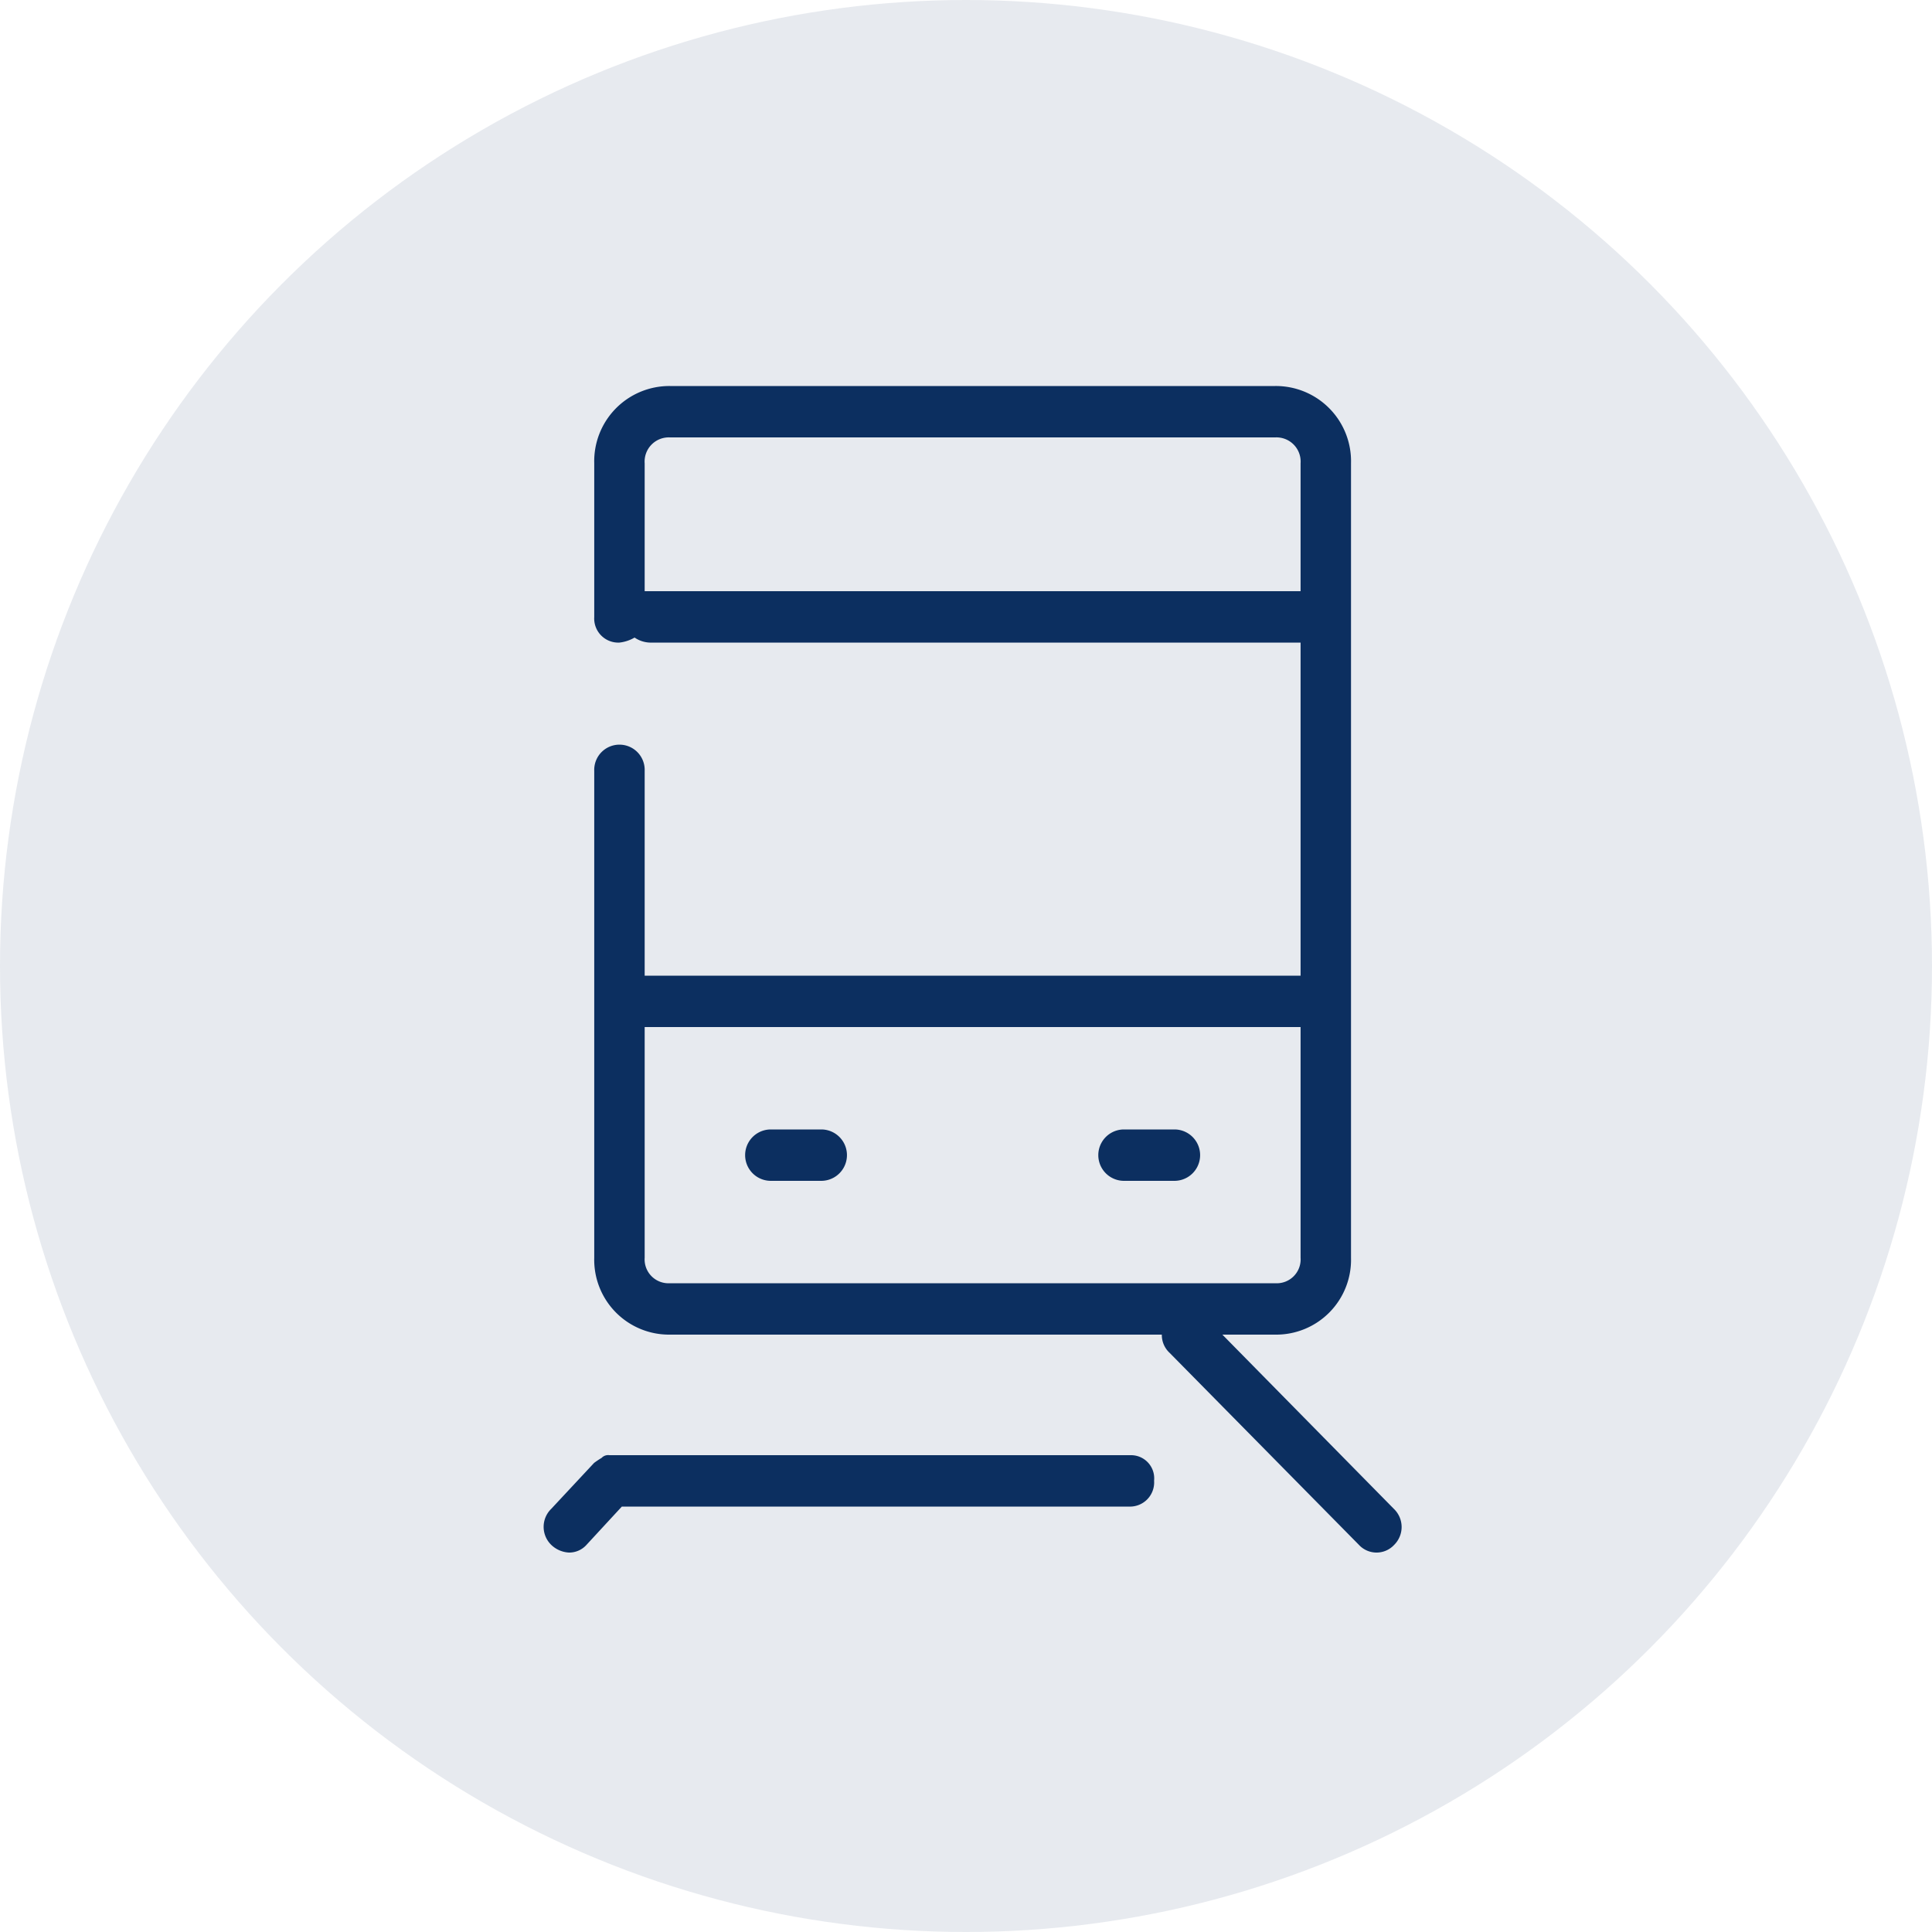
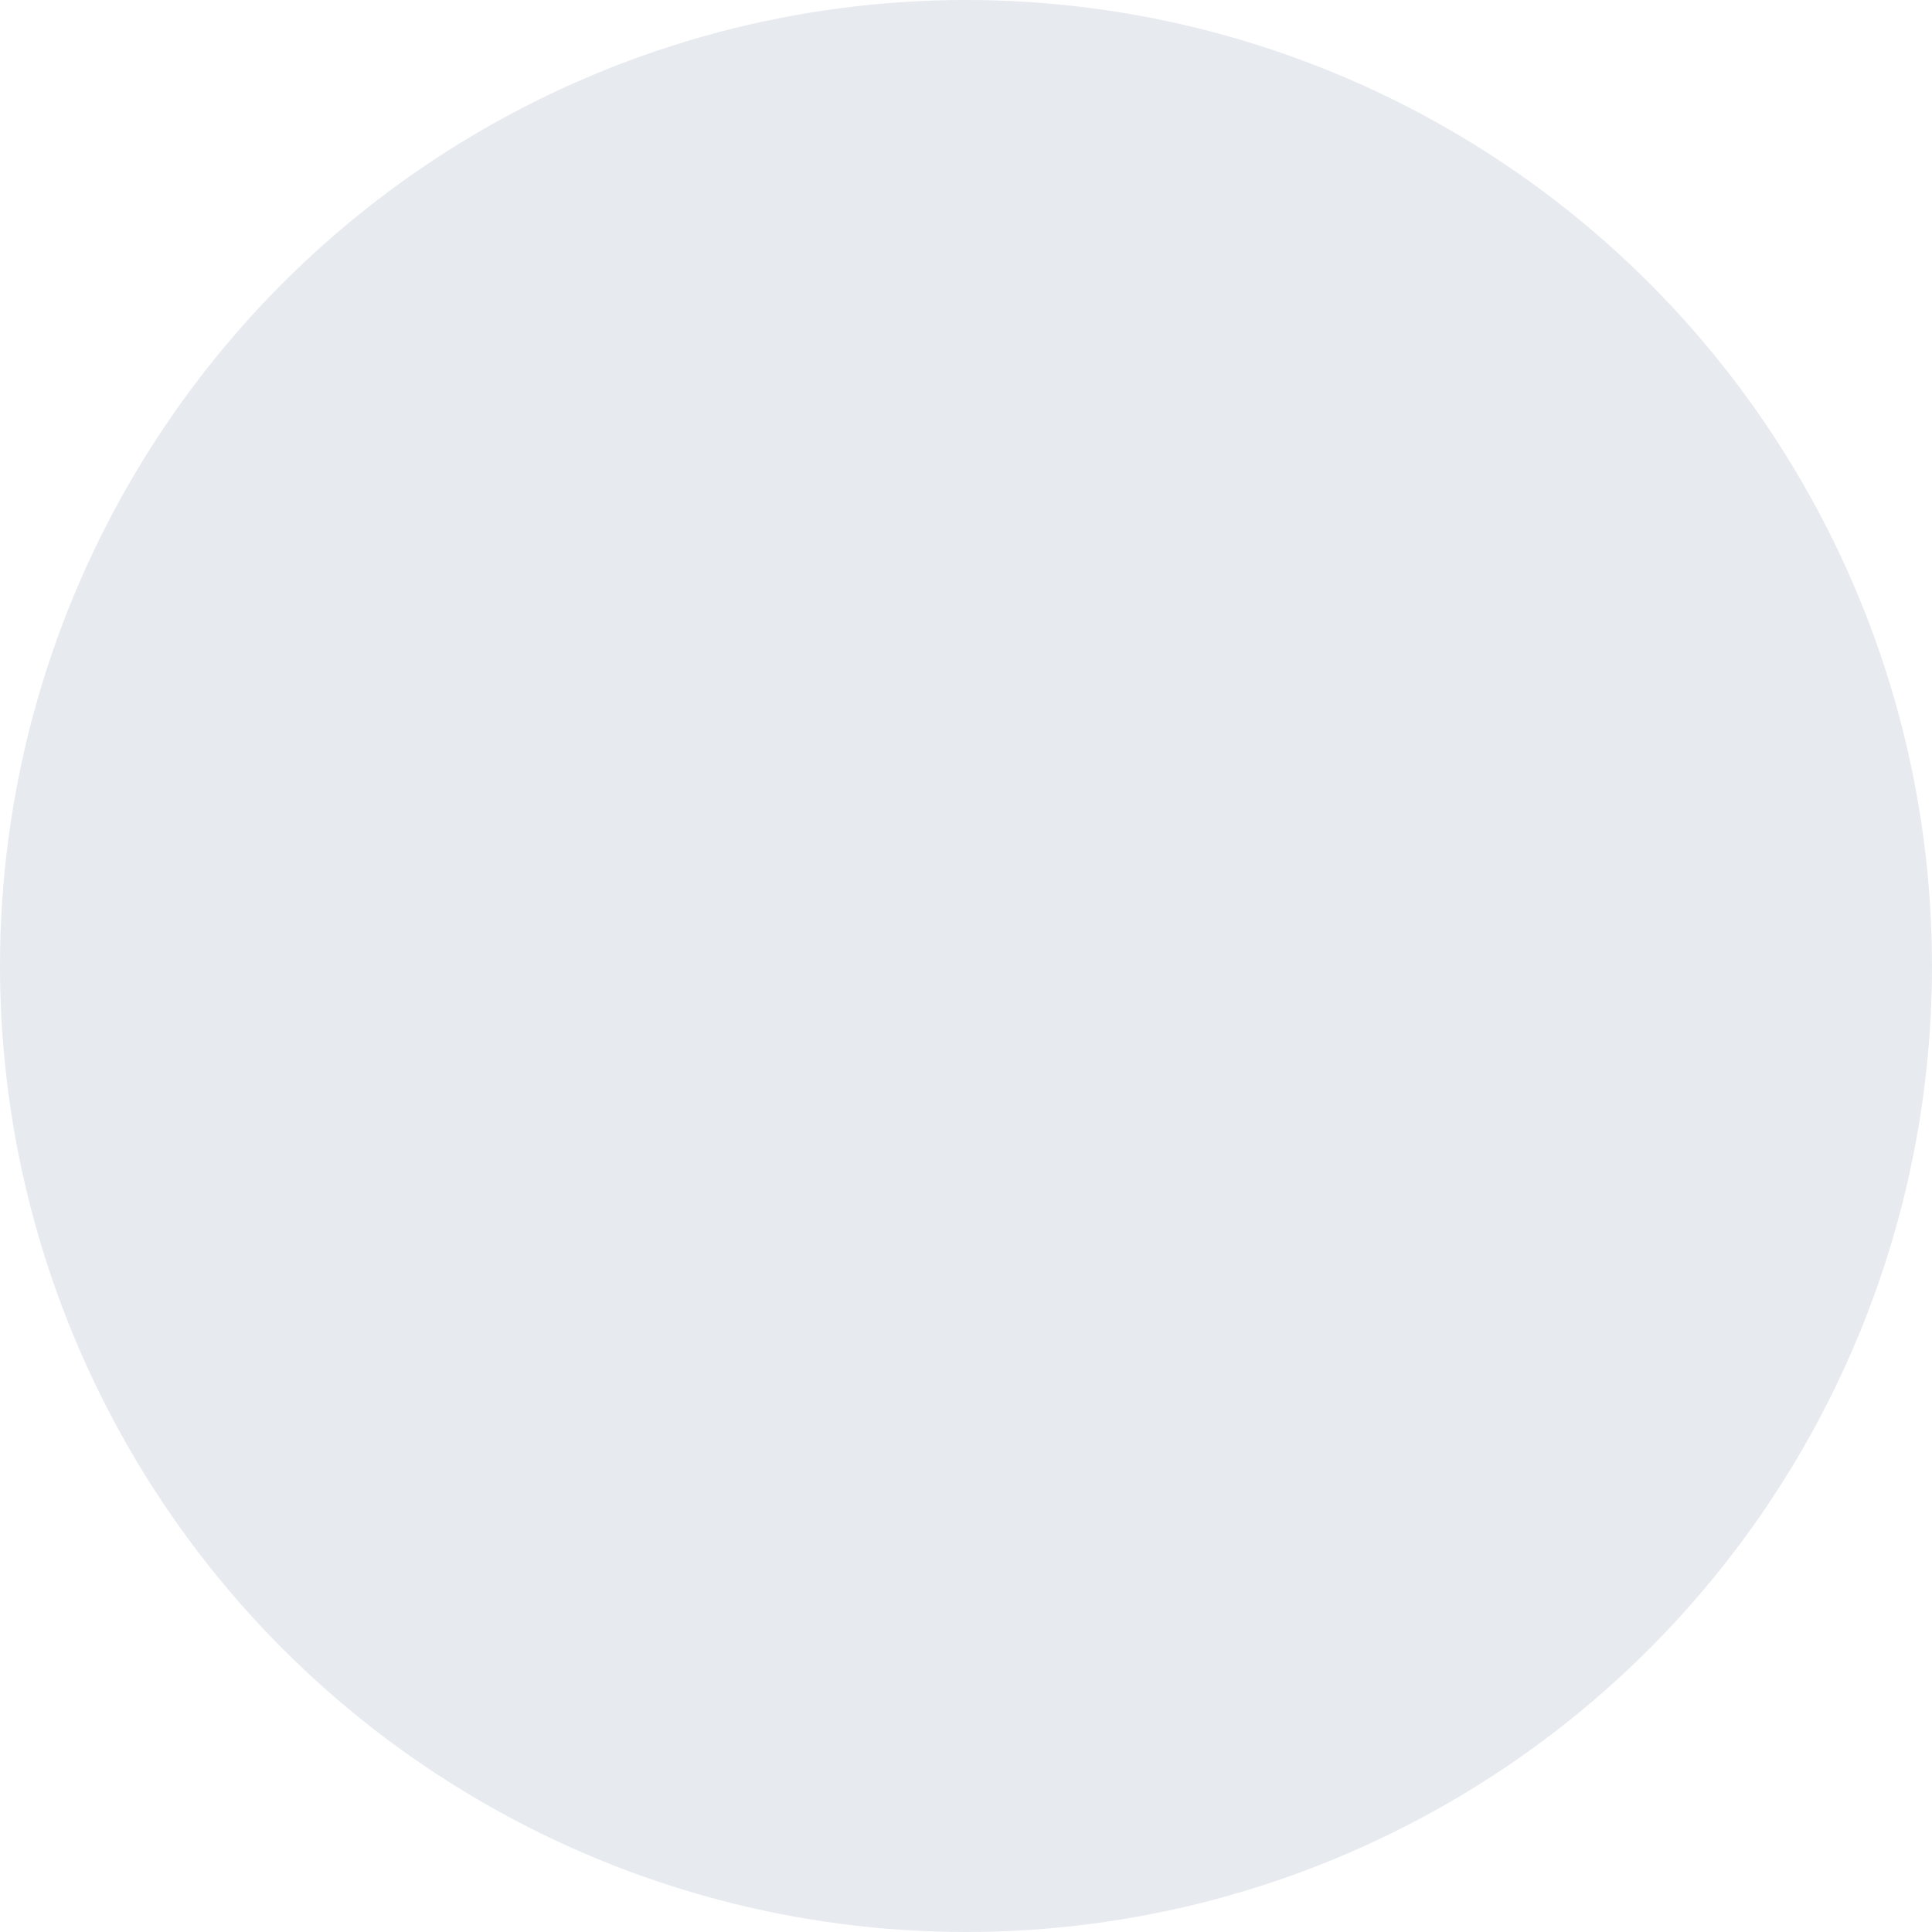
<svg xmlns="http://www.w3.org/2000/svg" id="icn_train01.svg" width="50" height="50" viewBox="0 0 50 50">
  <defs>
    <style>
      .cls-1, .cls-2 {
        fill: #0c2f60;
      }

      .cls-1 {
        opacity: 0.1;
      }

      .cls-2 {
        fill-rule: evenodd;
      }
    </style>
  </defs>
  <circle id="楕円形_643" data-name="楕円形 643" class="cls-1" cx="25" cy="25" r="25" />
-   <path id="svg" class="cls-2" d="M481.254,2904.23h-1.305a0.665,0.665,0,0,0,0,1.33h1.305A0.665,0.665,0,0,0,481.254,2904.23Zm9.14,0h-1.305a0.665,0.665,0,0,0,0,1.33h1.305A0.665,0.665,0,0,0,490.394,2904.23Zm5.68,9.82-4.439-4.51h1.371a1.937,1.937,0,0,0,1.958-1.99v-20.56a1.946,1.946,0,0,0-1.958-2H477.337a1.946,1.946,0,0,0-1.958,2v3.98a0.623,0.623,0,0,0,.652.66,1,1,0,0,0,.392-0.13,0.745,0.745,0,0,0,.392.13h16.844v8.62H476.684v-5.3a0.653,0.653,0,1,0-1.305,0v12.6a1.937,1.937,0,0,0,1.958,1.99h12.731a0.627,0.627,0,0,0,.2.47l4.9,4.97a0.622,0.622,0,0,0,.914,0A0.65,0.65,0,0,0,496.074,2914.05ZM476.75,2890.3h-0.066v-3.31a0.626,0.626,0,0,1,.653-0.67h15.669a0.626,0.626,0,0,1,.653.67v3.31H476.75Zm0.587,17.91a0.618,0.618,0,0,1-.653-0.66v-5.97h16.975v5.97a0.618,0.618,0,0,1-.653.66H477.337Zm11.948,4.45H475.77a0.231,0.231,0,0,0-.2.07,2.2,2.2,0,0,0-.195.13h0l-1.11,1.19a0.65,0.65,0,0,0,0,.93,0.713,0.713,0,0,0,.457.2,0.6,0.6,0,0,0,.457-0.2l0.914-.99h13.122a0.626,0.626,0,0,0,.653-0.67A0.6,0.6,0,0,0,489.285,2912.66Z" transform="translate(-460 -2875)" />
</svg>